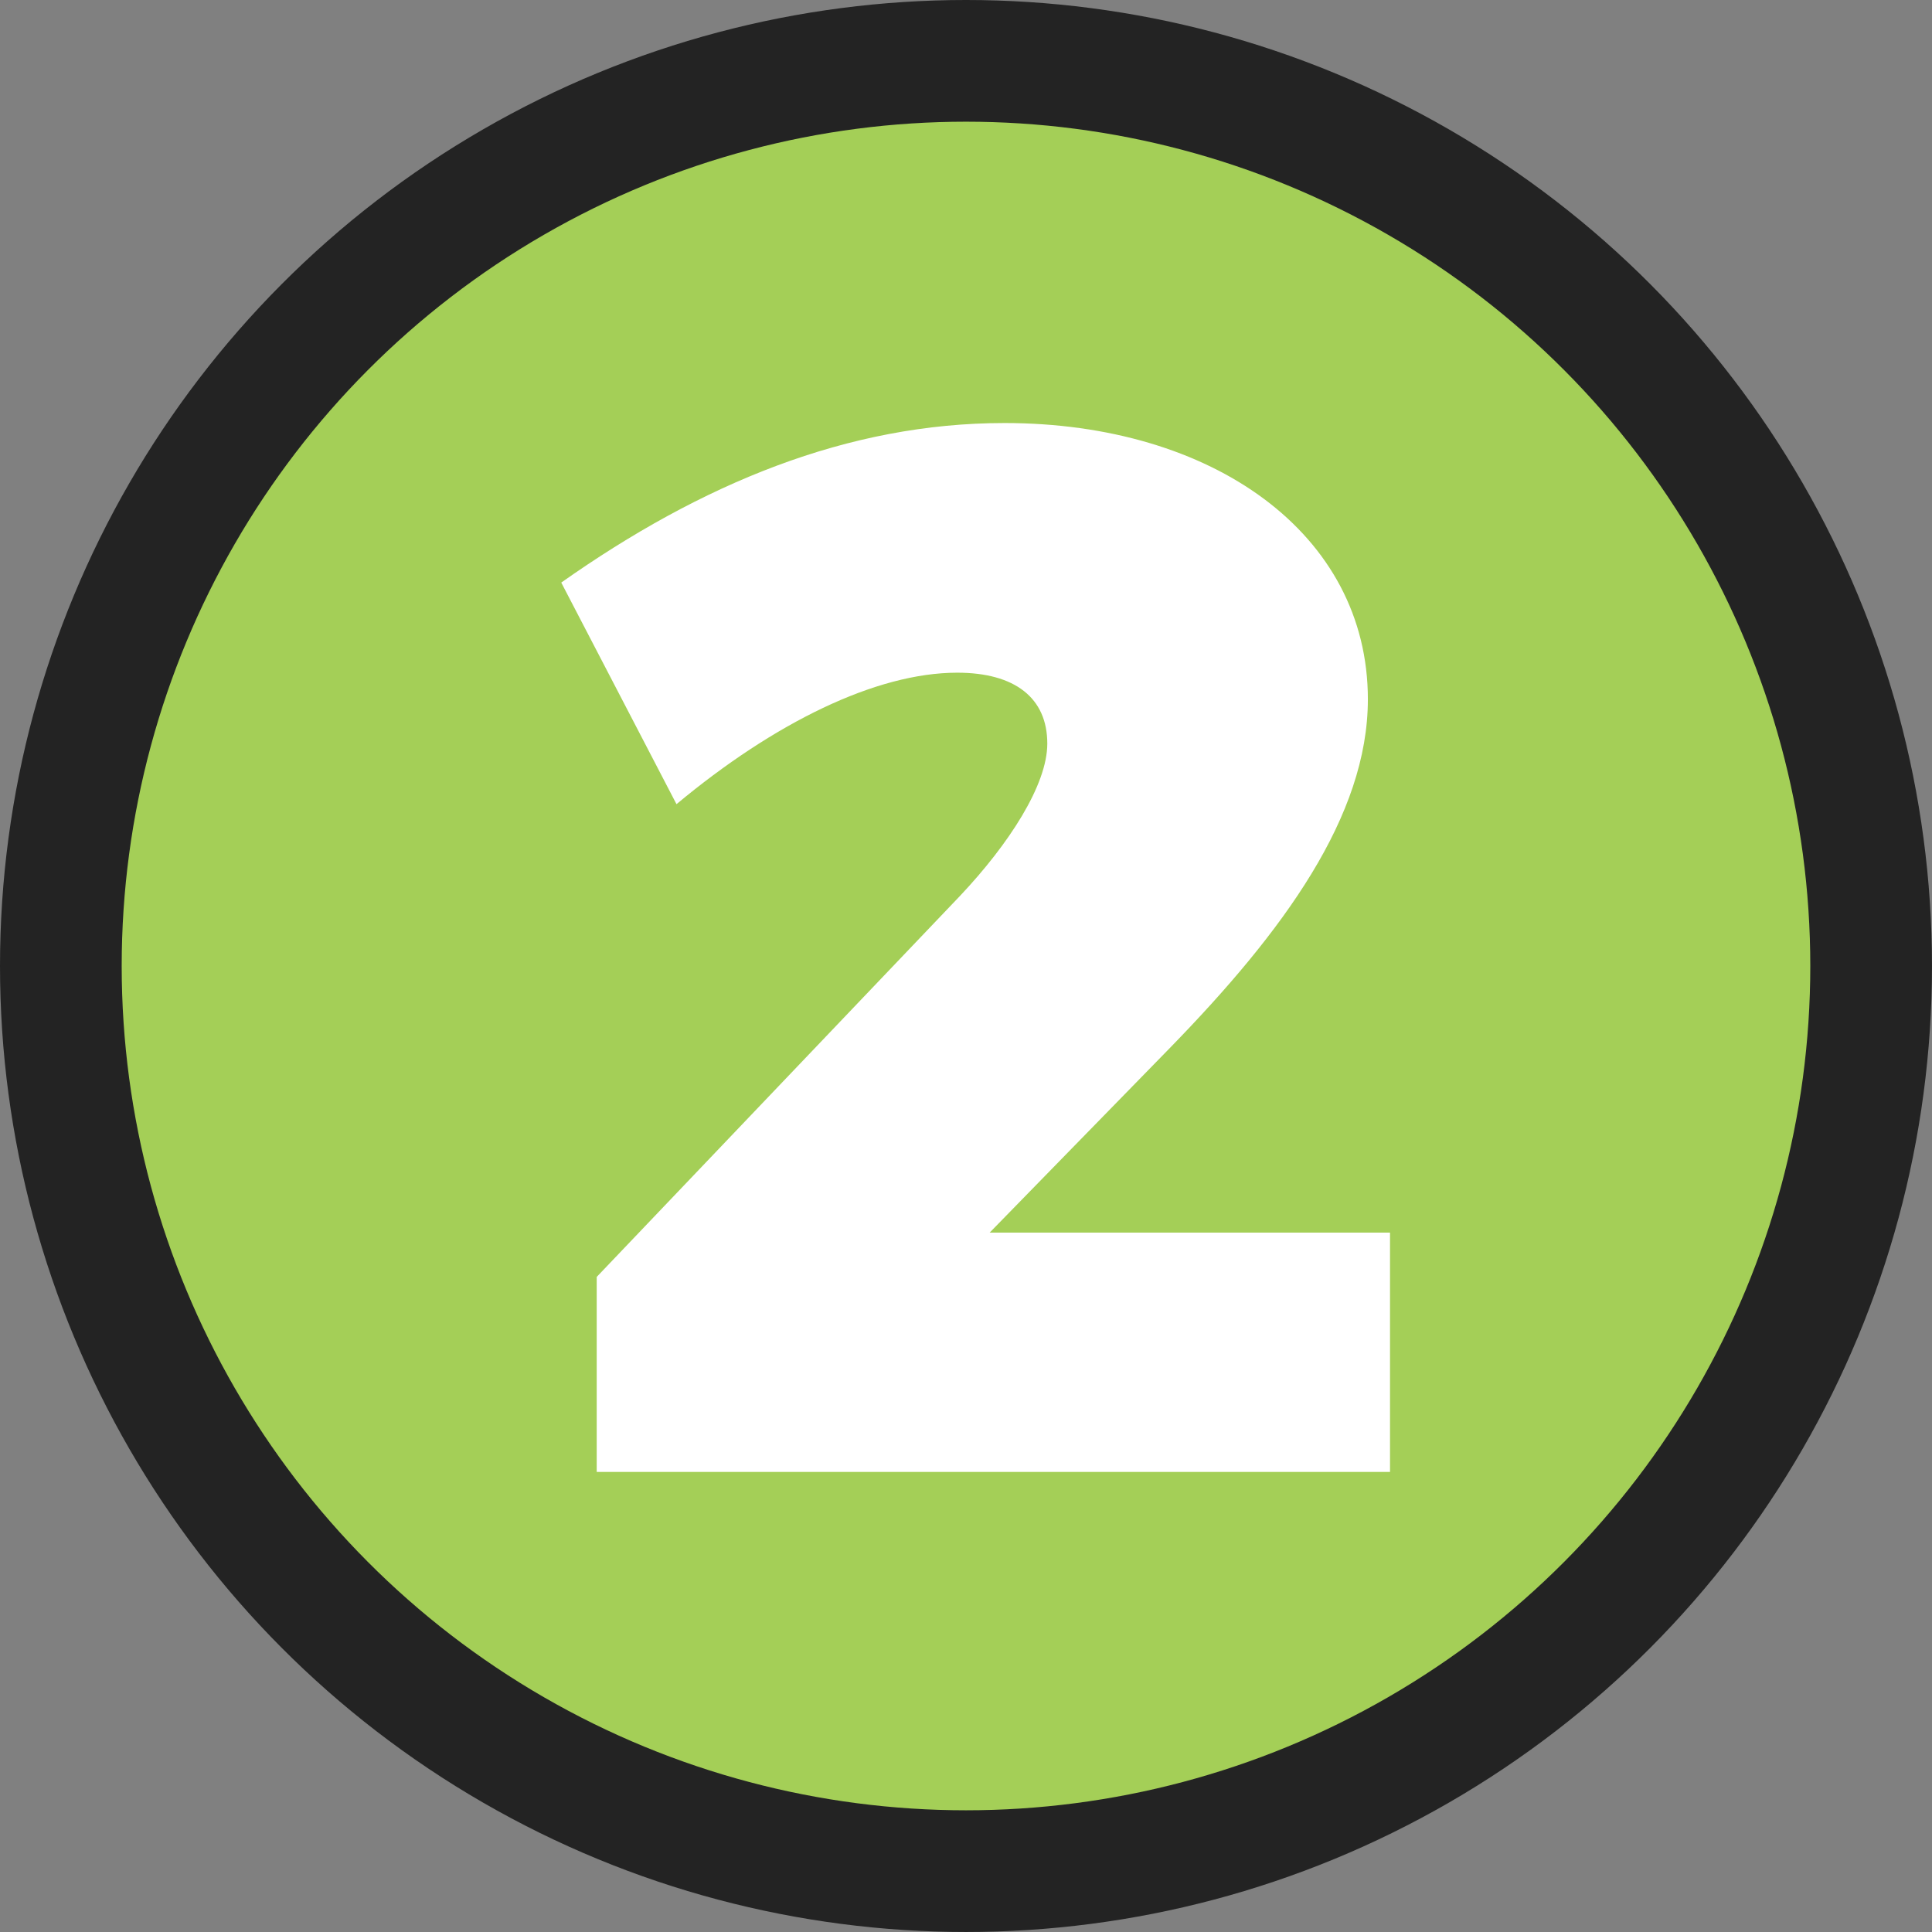
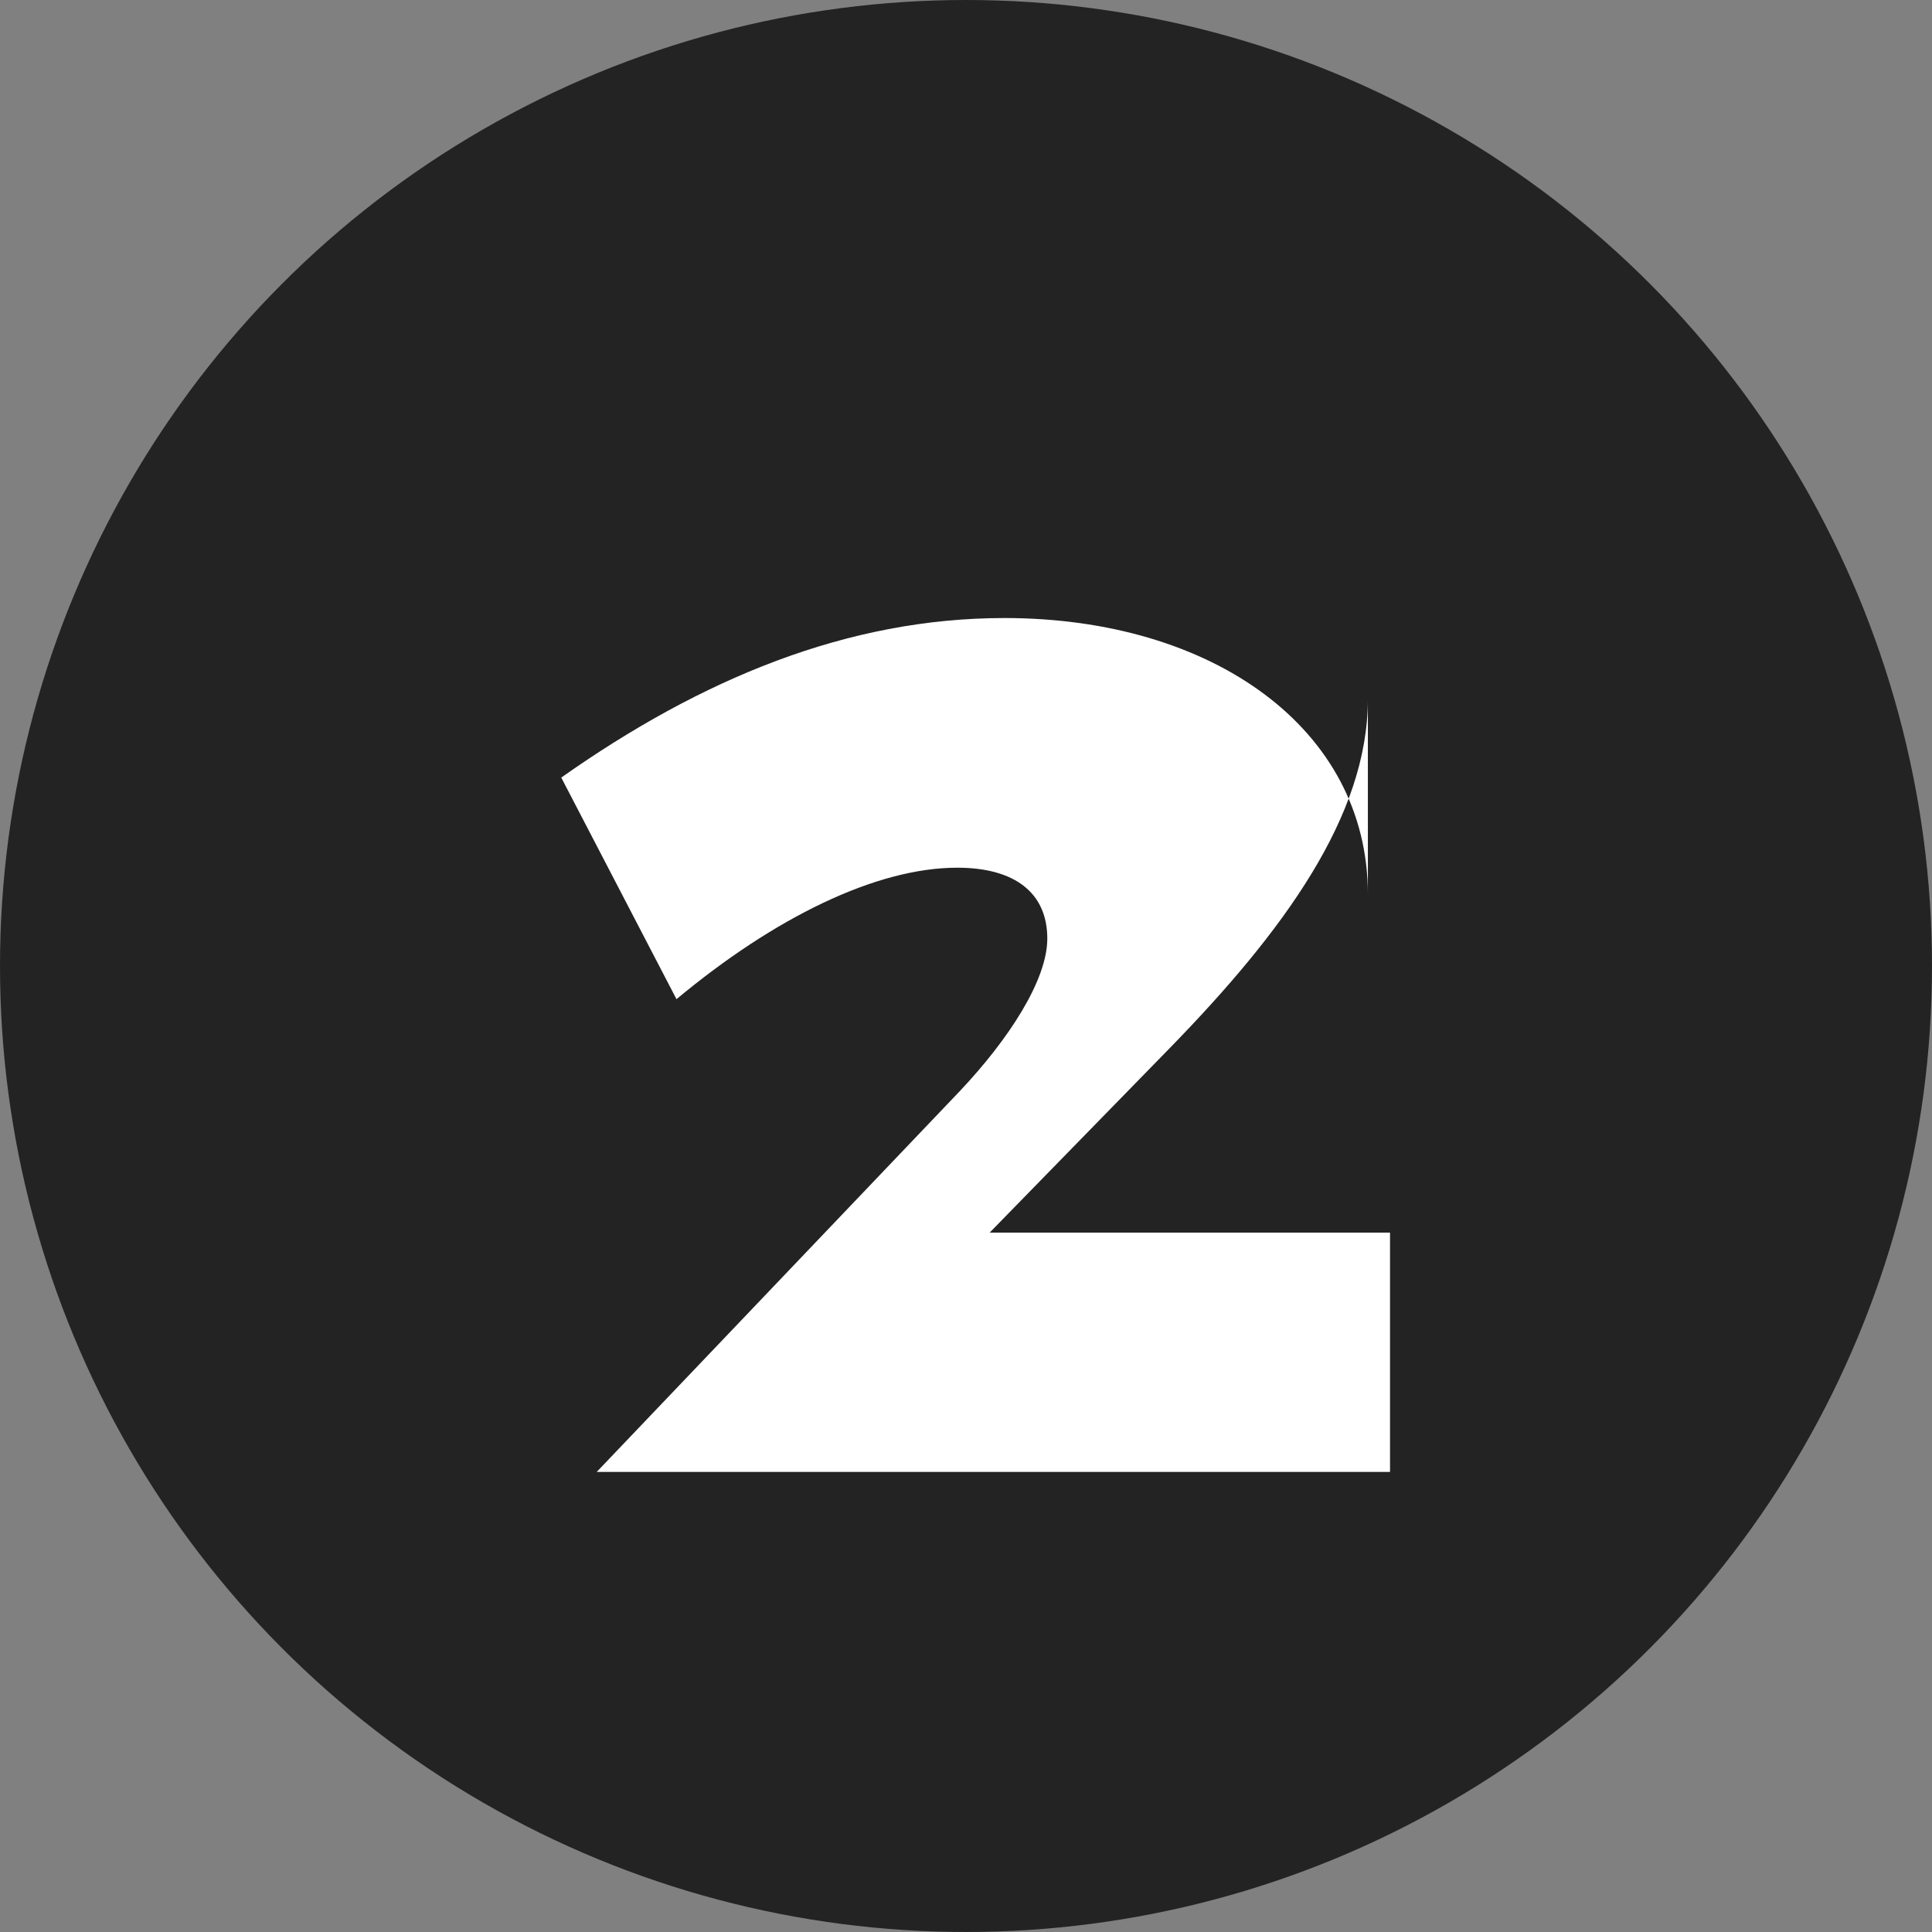
<svg xmlns="http://www.w3.org/2000/svg" viewBox="0 0 172.113 172.113" height="172.113" width="172.113" id="Layer_2">
  <rect x="0" y="0" width="172.113" height="172.113" fill="#808080" stroke="none" />
  <g id="Design">
    <circle style="fill:#232323;" r="86.056" cy="86.056" cx="86.056" />
-     <circle style="fill:#a4cf57;" r="75.215" cy="86.056" cx="86.056" />
-     <path style="fill:#fff;" d="M121.857,62.296c0,10.397-7.501,20.663-17.635,31.06l-16.057,16.451h35.666v21.32H53.158v-17.372l32.376-33.955c4.343-4.606,7.765-9.871,7.765-13.556,0-4.08-2.896-6.317-8.028-6.317-7.238,0-16.319,4.475-25.005,11.713l-10.266-19.741c12.503-8.817,25.532-14.213,39.483-14.213,18.557,0,32.375,9.871,32.375,24.61Z" />
+     <path style="fill:#fff;" d="M121.857,62.296c0,10.397-7.501,20.663-17.635,31.06l-16.057,16.451h35.666v21.32H53.158l32.376-33.955c4.343-4.606,7.765-9.871,7.765-13.556,0-4.08-2.896-6.317-8.028-6.317-7.238,0-16.319,4.475-25.005,11.713l-10.266-19.741c12.503-8.817,25.532-14.213,39.483-14.213,18.557,0,32.375,9.871,32.375,24.61Z" />
  </g>
</svg>